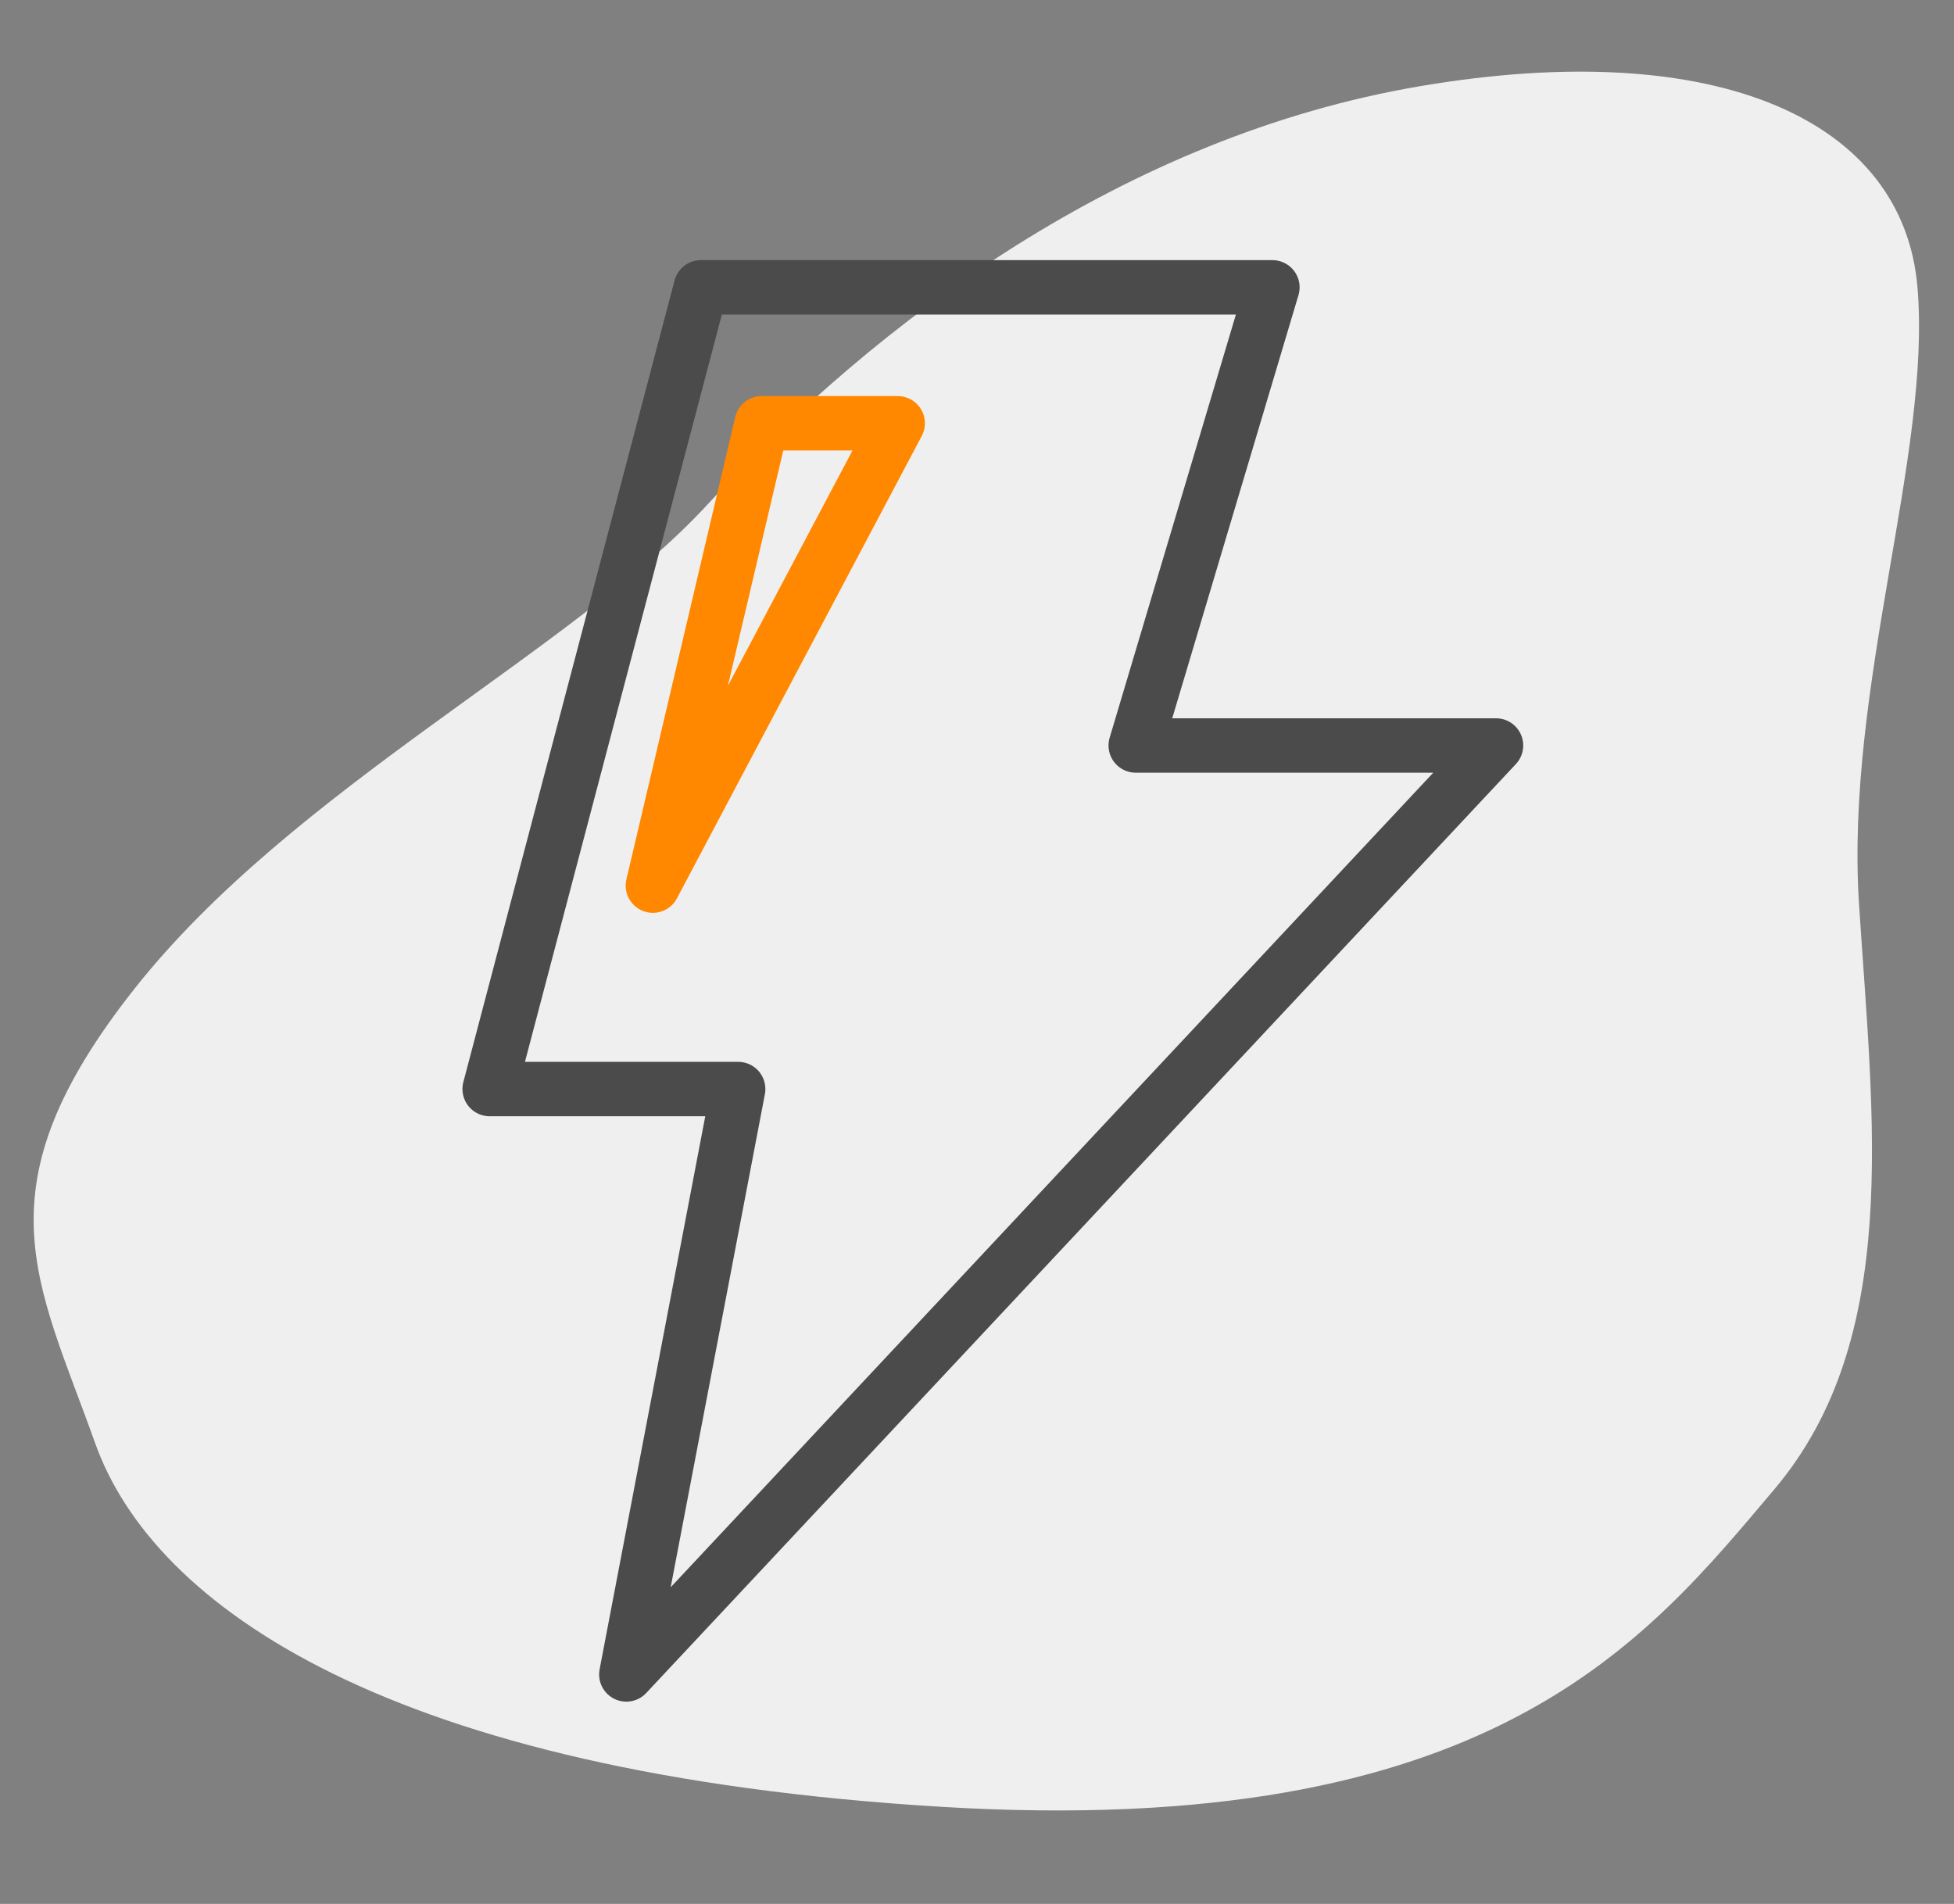
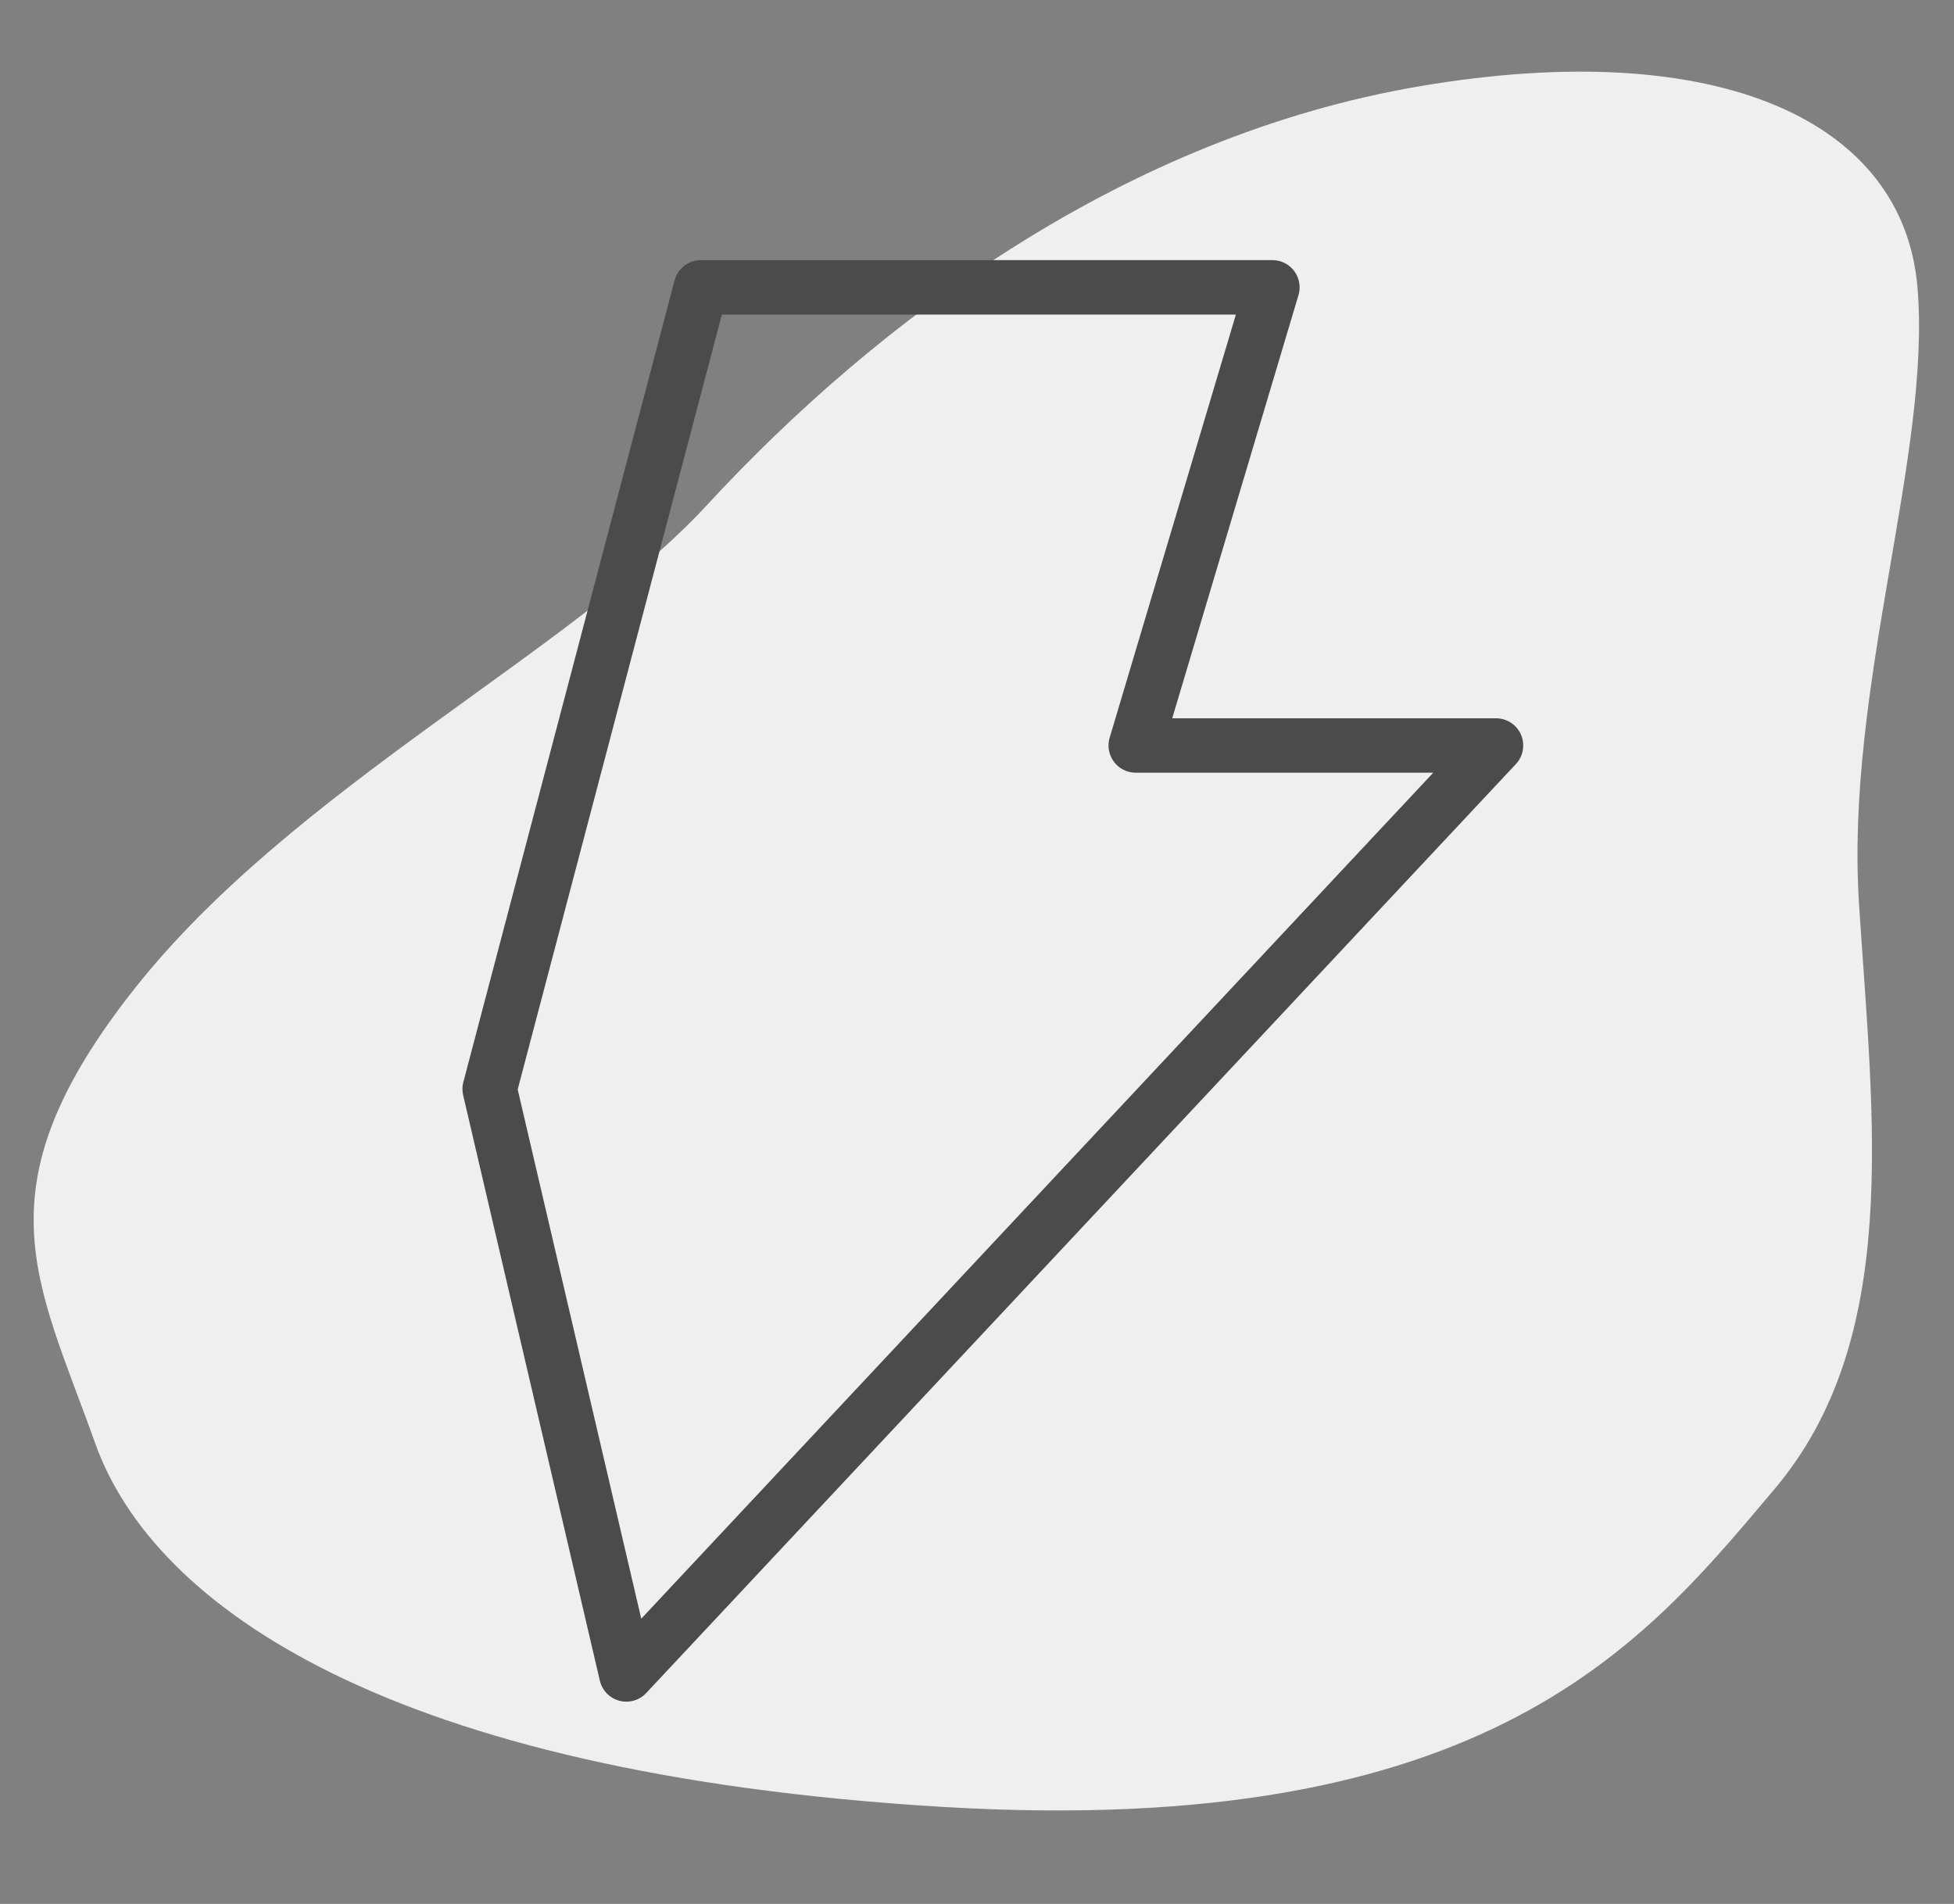
<svg xmlns="http://www.w3.org/2000/svg" width="39" height="38" viewBox="0 0 39 38" fill="none">
  <rect x="0" y="0" width="39" height="38" fill="#808080" stroke="none" />
  <path d="M14.114 10.077C11.406 13.012 5.856 15.73 2.694 19.722C-0.468 23.715 0.738 25.549 1.9 28.806C3.062 32.063 7.771 35.394 18.771 36.061C29.771 36.728 32.874 32.727 35.413 29.726C37.951 26.725 37.387 22.39 37.105 18.055C36.823 13.72 38.553 9.069 38.271 5.735C37.989 2.4 34.284 0.716 28.361 1.717C22.438 2.717 17.499 6.41 14.114 10.077Z" fill="#EFEFEF" />
-   <path d="M25.396 5.735H13.989L9.773 21.736H14.733L12.501 33.42L29.859 14.879H22.668L25.396 5.735Z" stroke="#4B4B4B" stroke-width="1.086" stroke-linecap="round" stroke-linejoin="round" />
-   <path d="M13.031 17.676L15.203 8.448H17.917L13.031 17.676Z" stroke="#FF8800" stroke-width="1.086" stroke-linecap="round" stroke-linejoin="round" />
+   <path d="M25.396 5.735H13.989L9.773 21.736L12.501 33.42L29.859 14.879H22.668L25.396 5.735Z" stroke="#4B4B4B" stroke-width="1.086" stroke-linecap="round" stroke-linejoin="round" />
</svg>